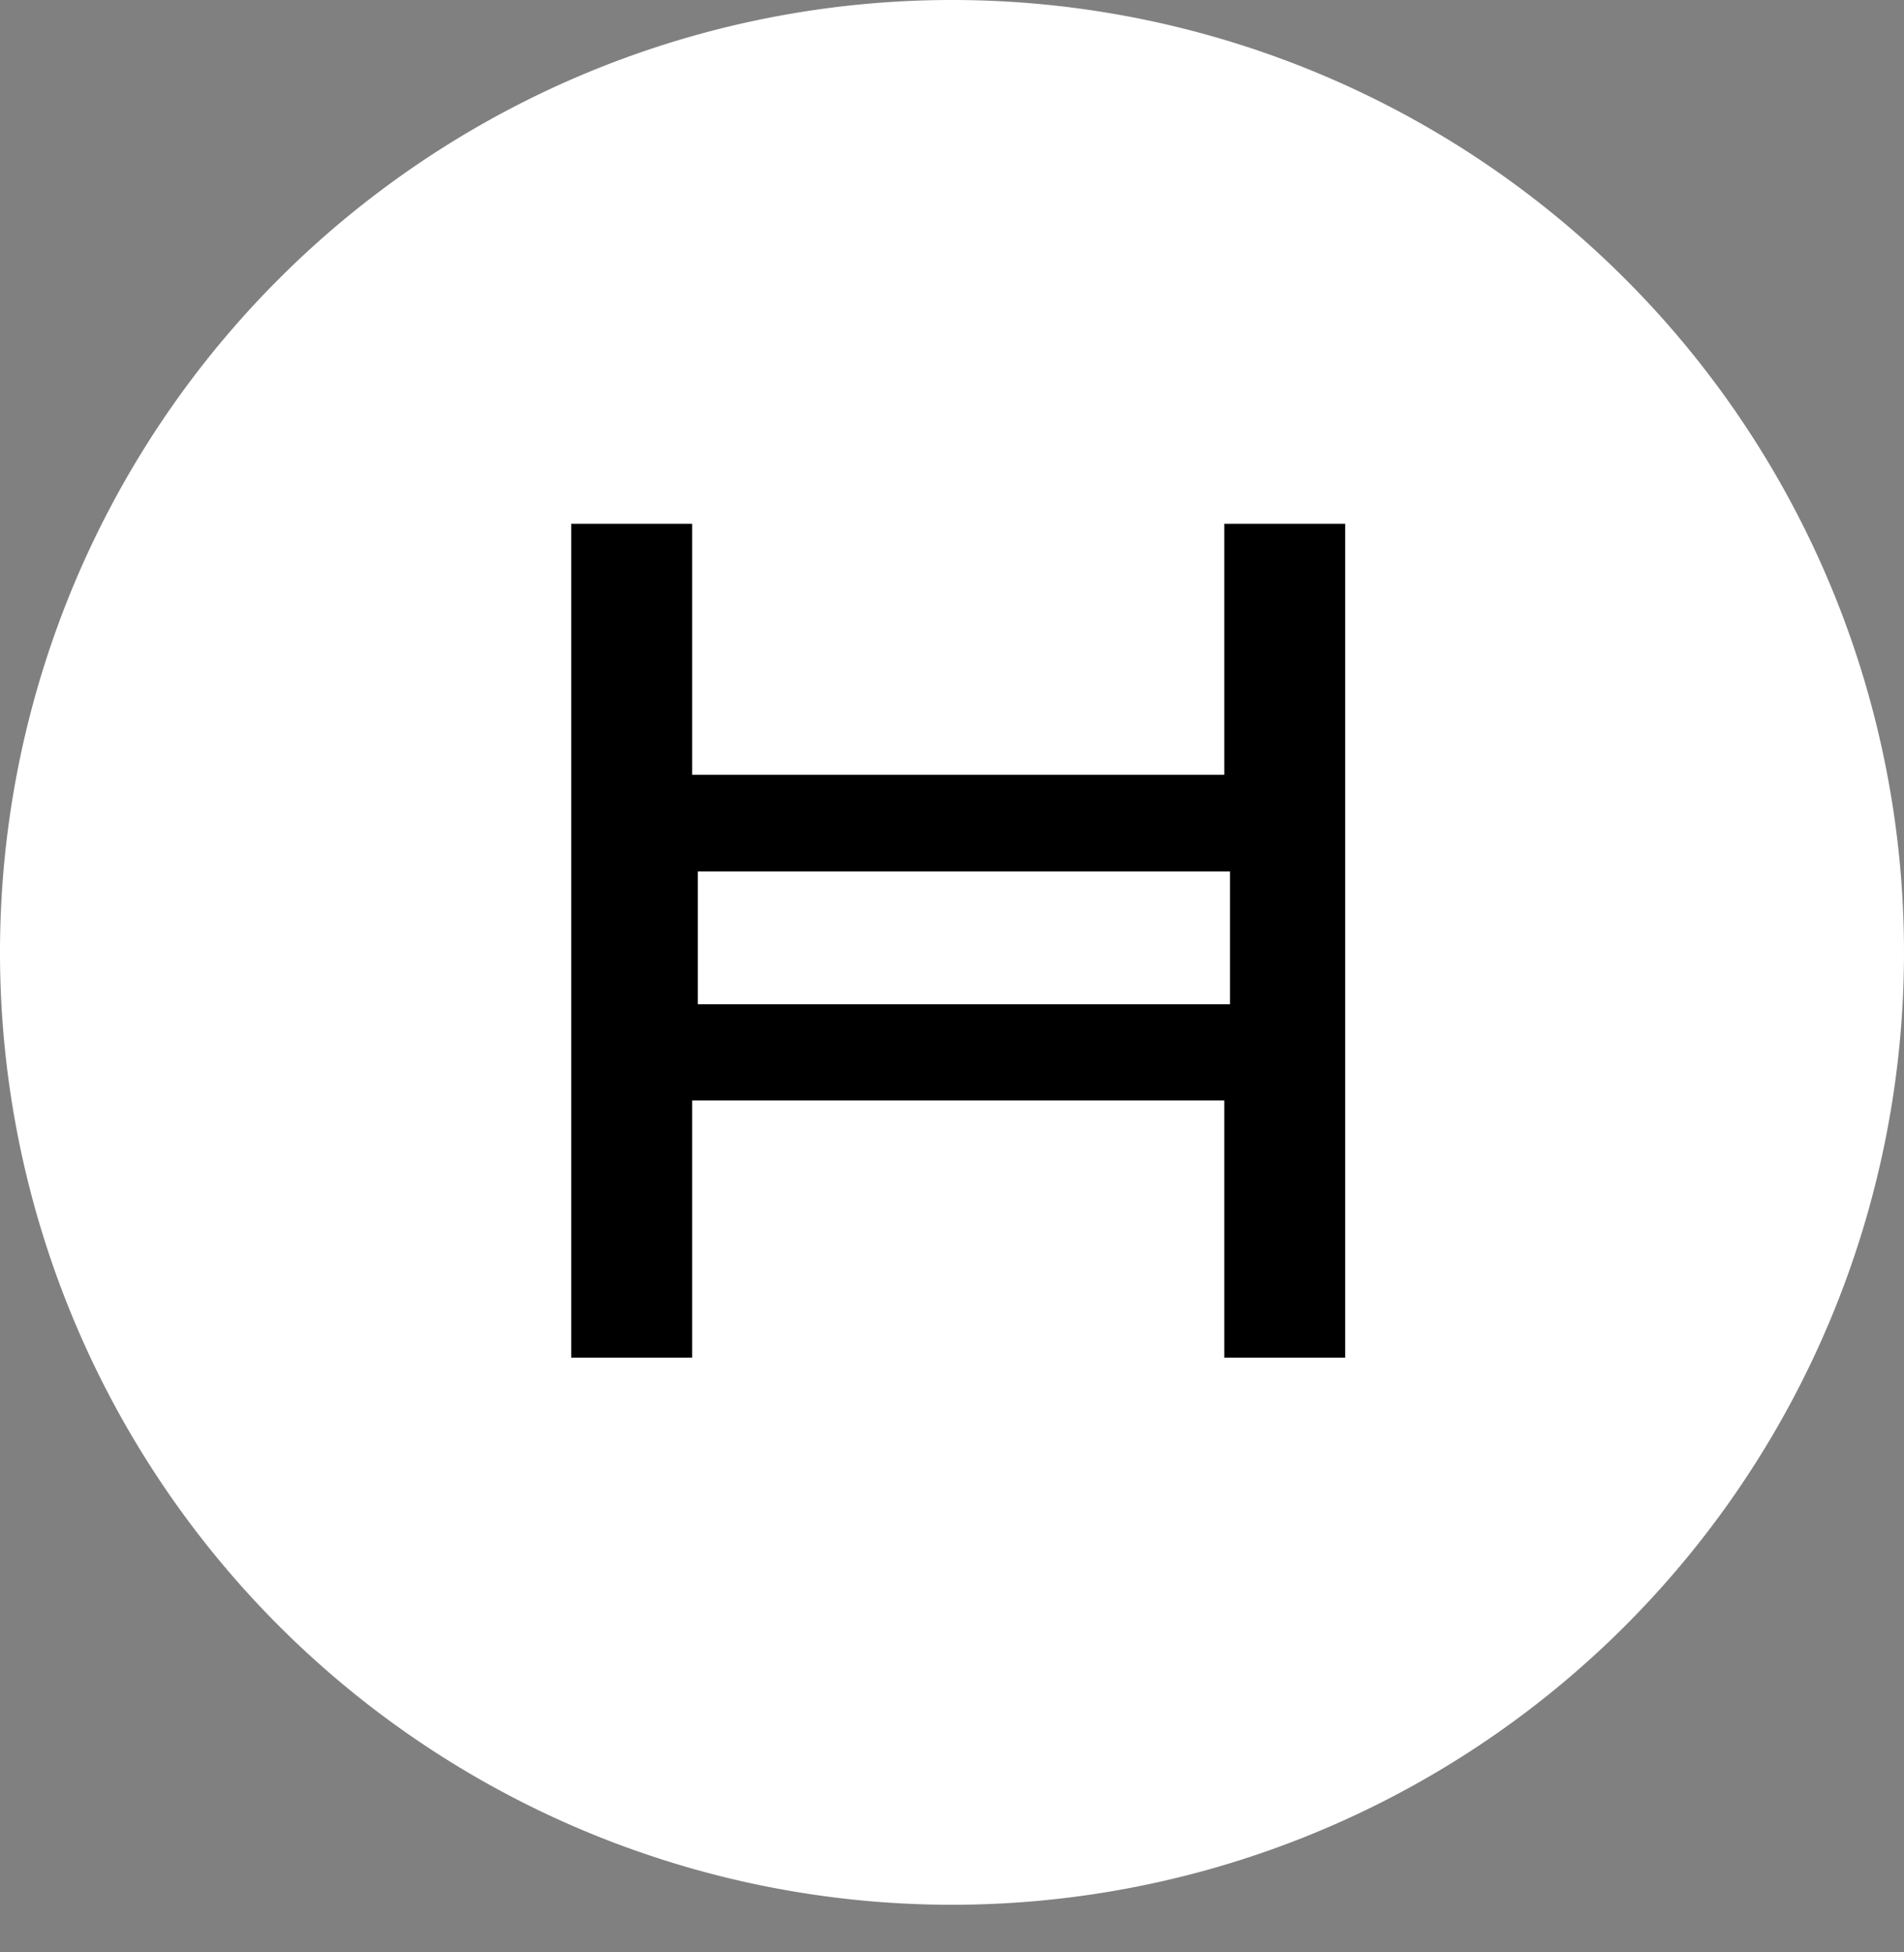
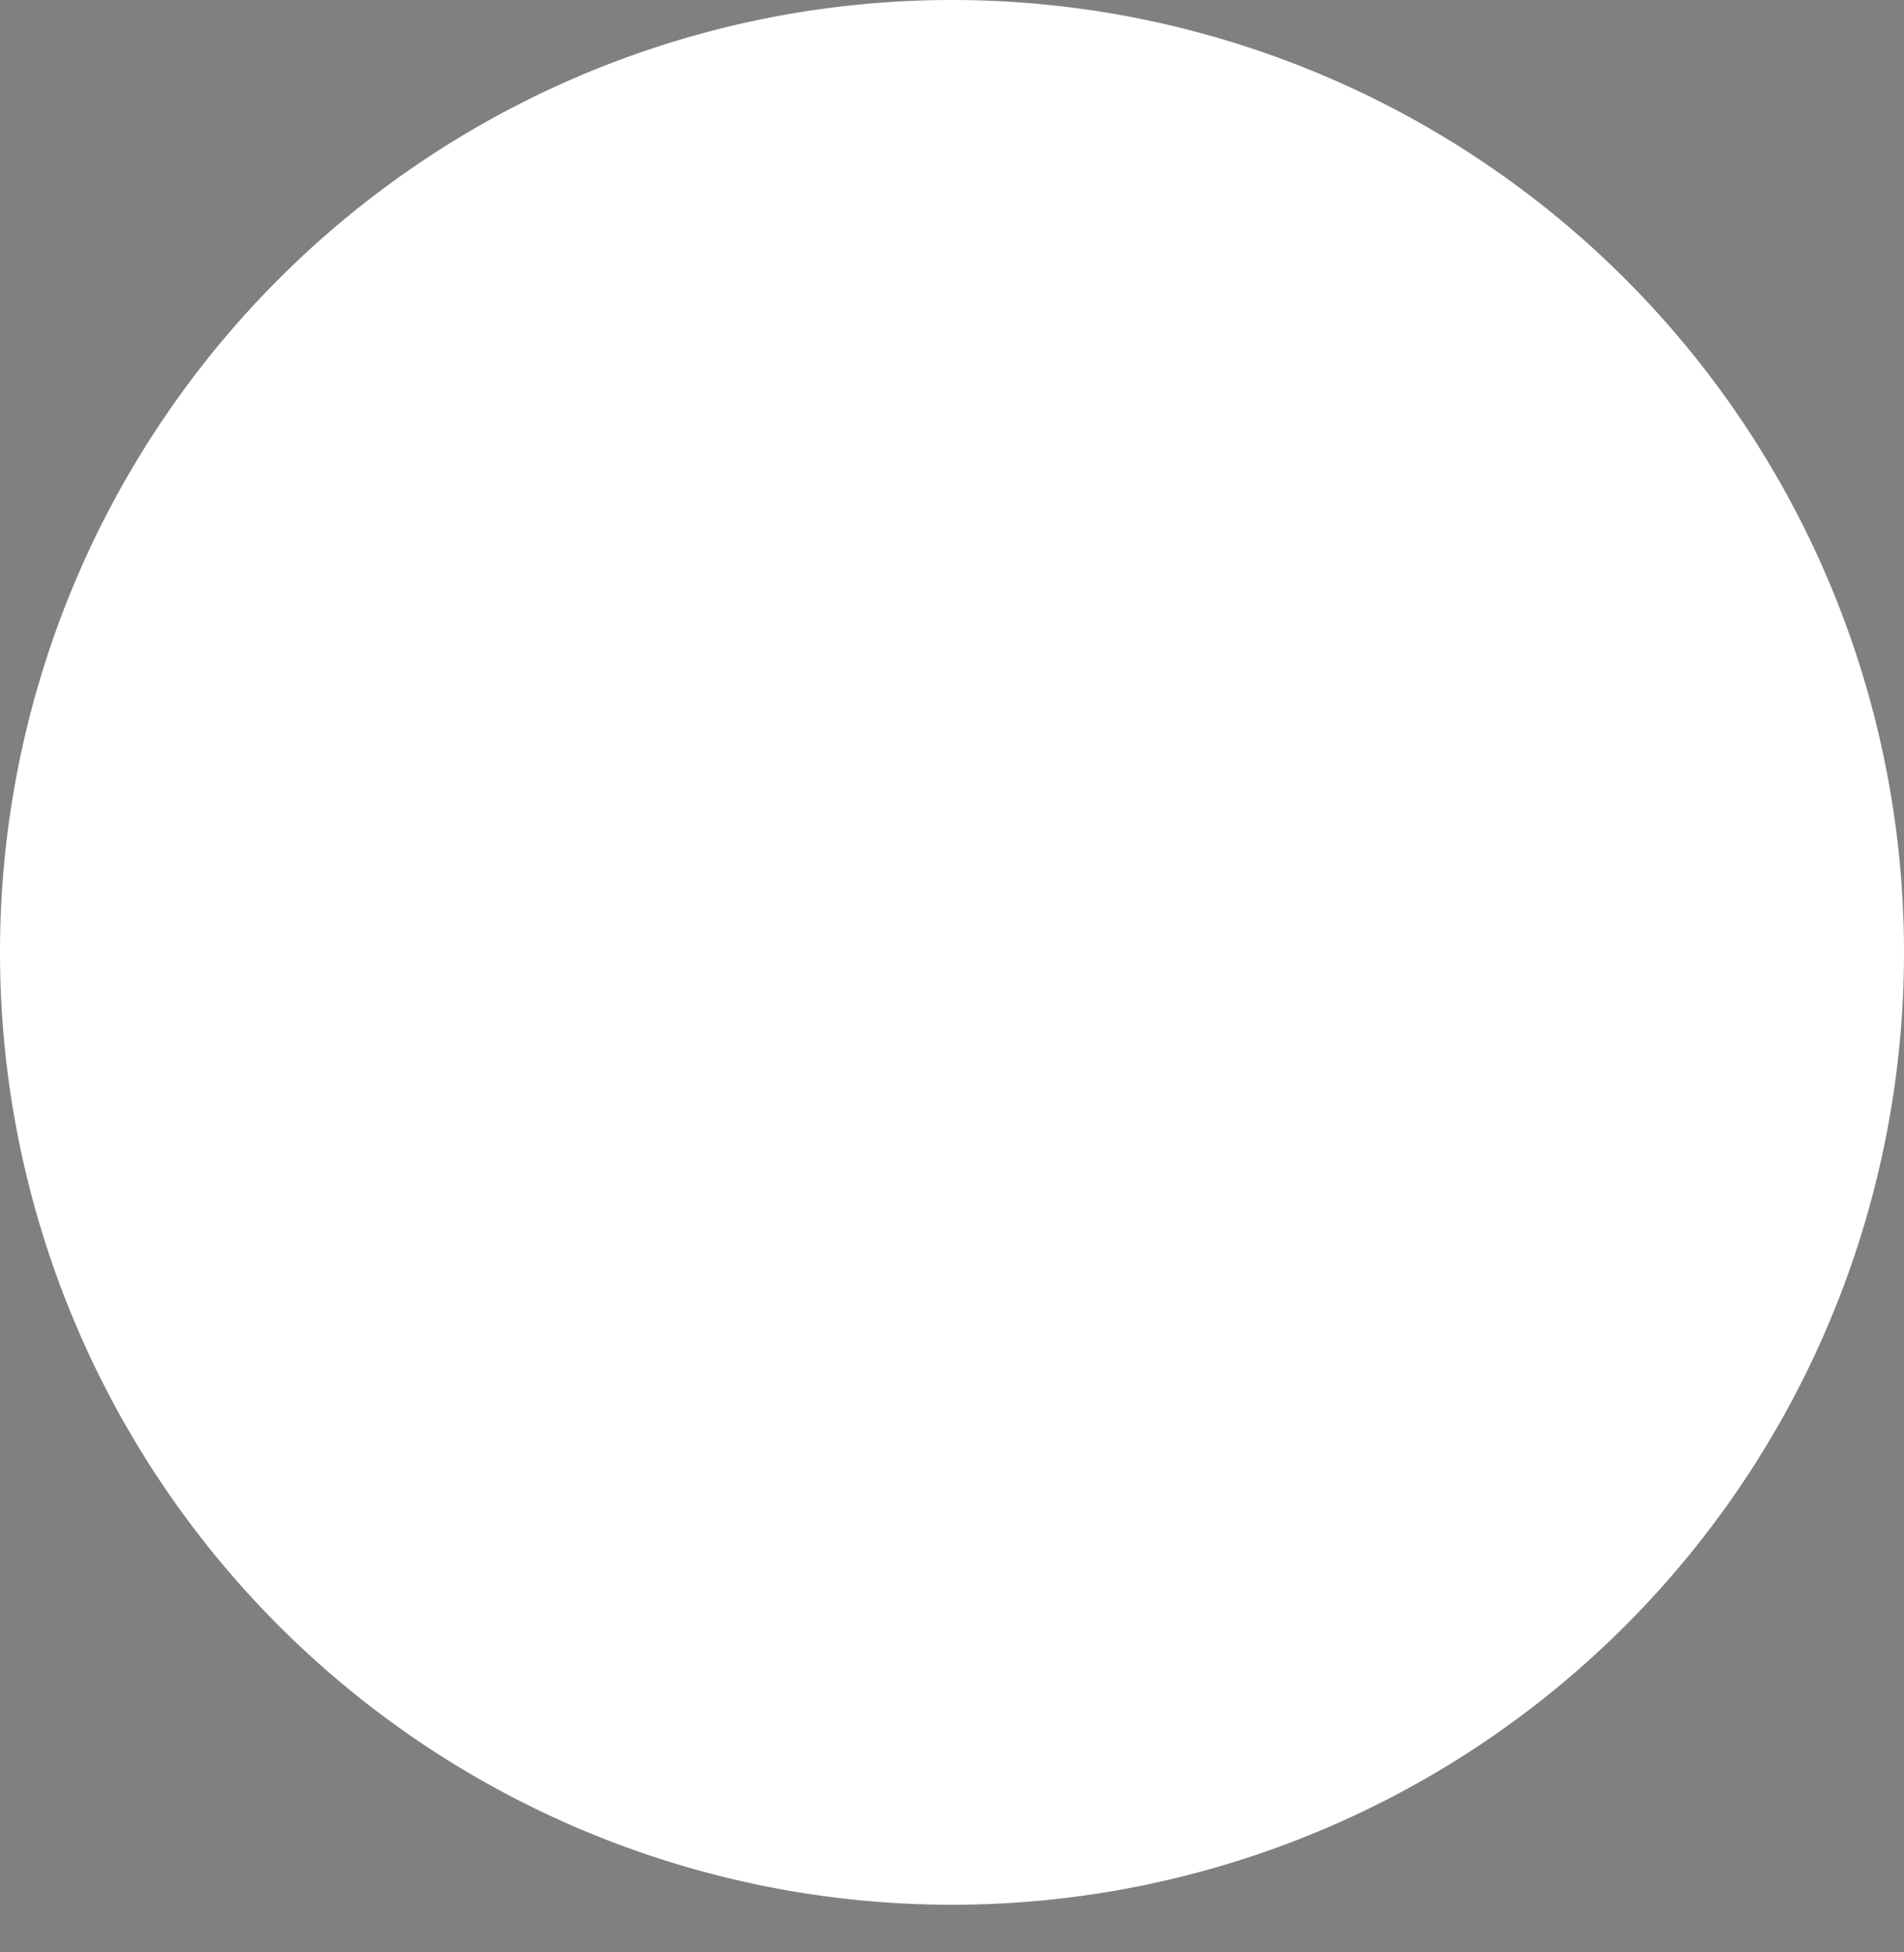
<svg xmlns="http://www.w3.org/2000/svg" width="40" height="41" fill="none">
  <rect width="100%" height="100%" fill="#808080" stroke="none" />
-   <path d="M20 0a20 20 0 1 0 0 40 20 20 0 0 0 0-40Z" fill="#fff" />
-   <path d="M28.26 28.51h-2.54v-5.4H14.54v5.4H12V11h2.54v5.27h11.18V11h2.54v17.51Zm-13.6-7.42h11.18V18.3H14.66v2.79Z" fill="#000" />
+   <path d="M20 0a20 20 0 1 0 0 40 20 20 0 0 0 0-40" fill="#fff" />
</svg>